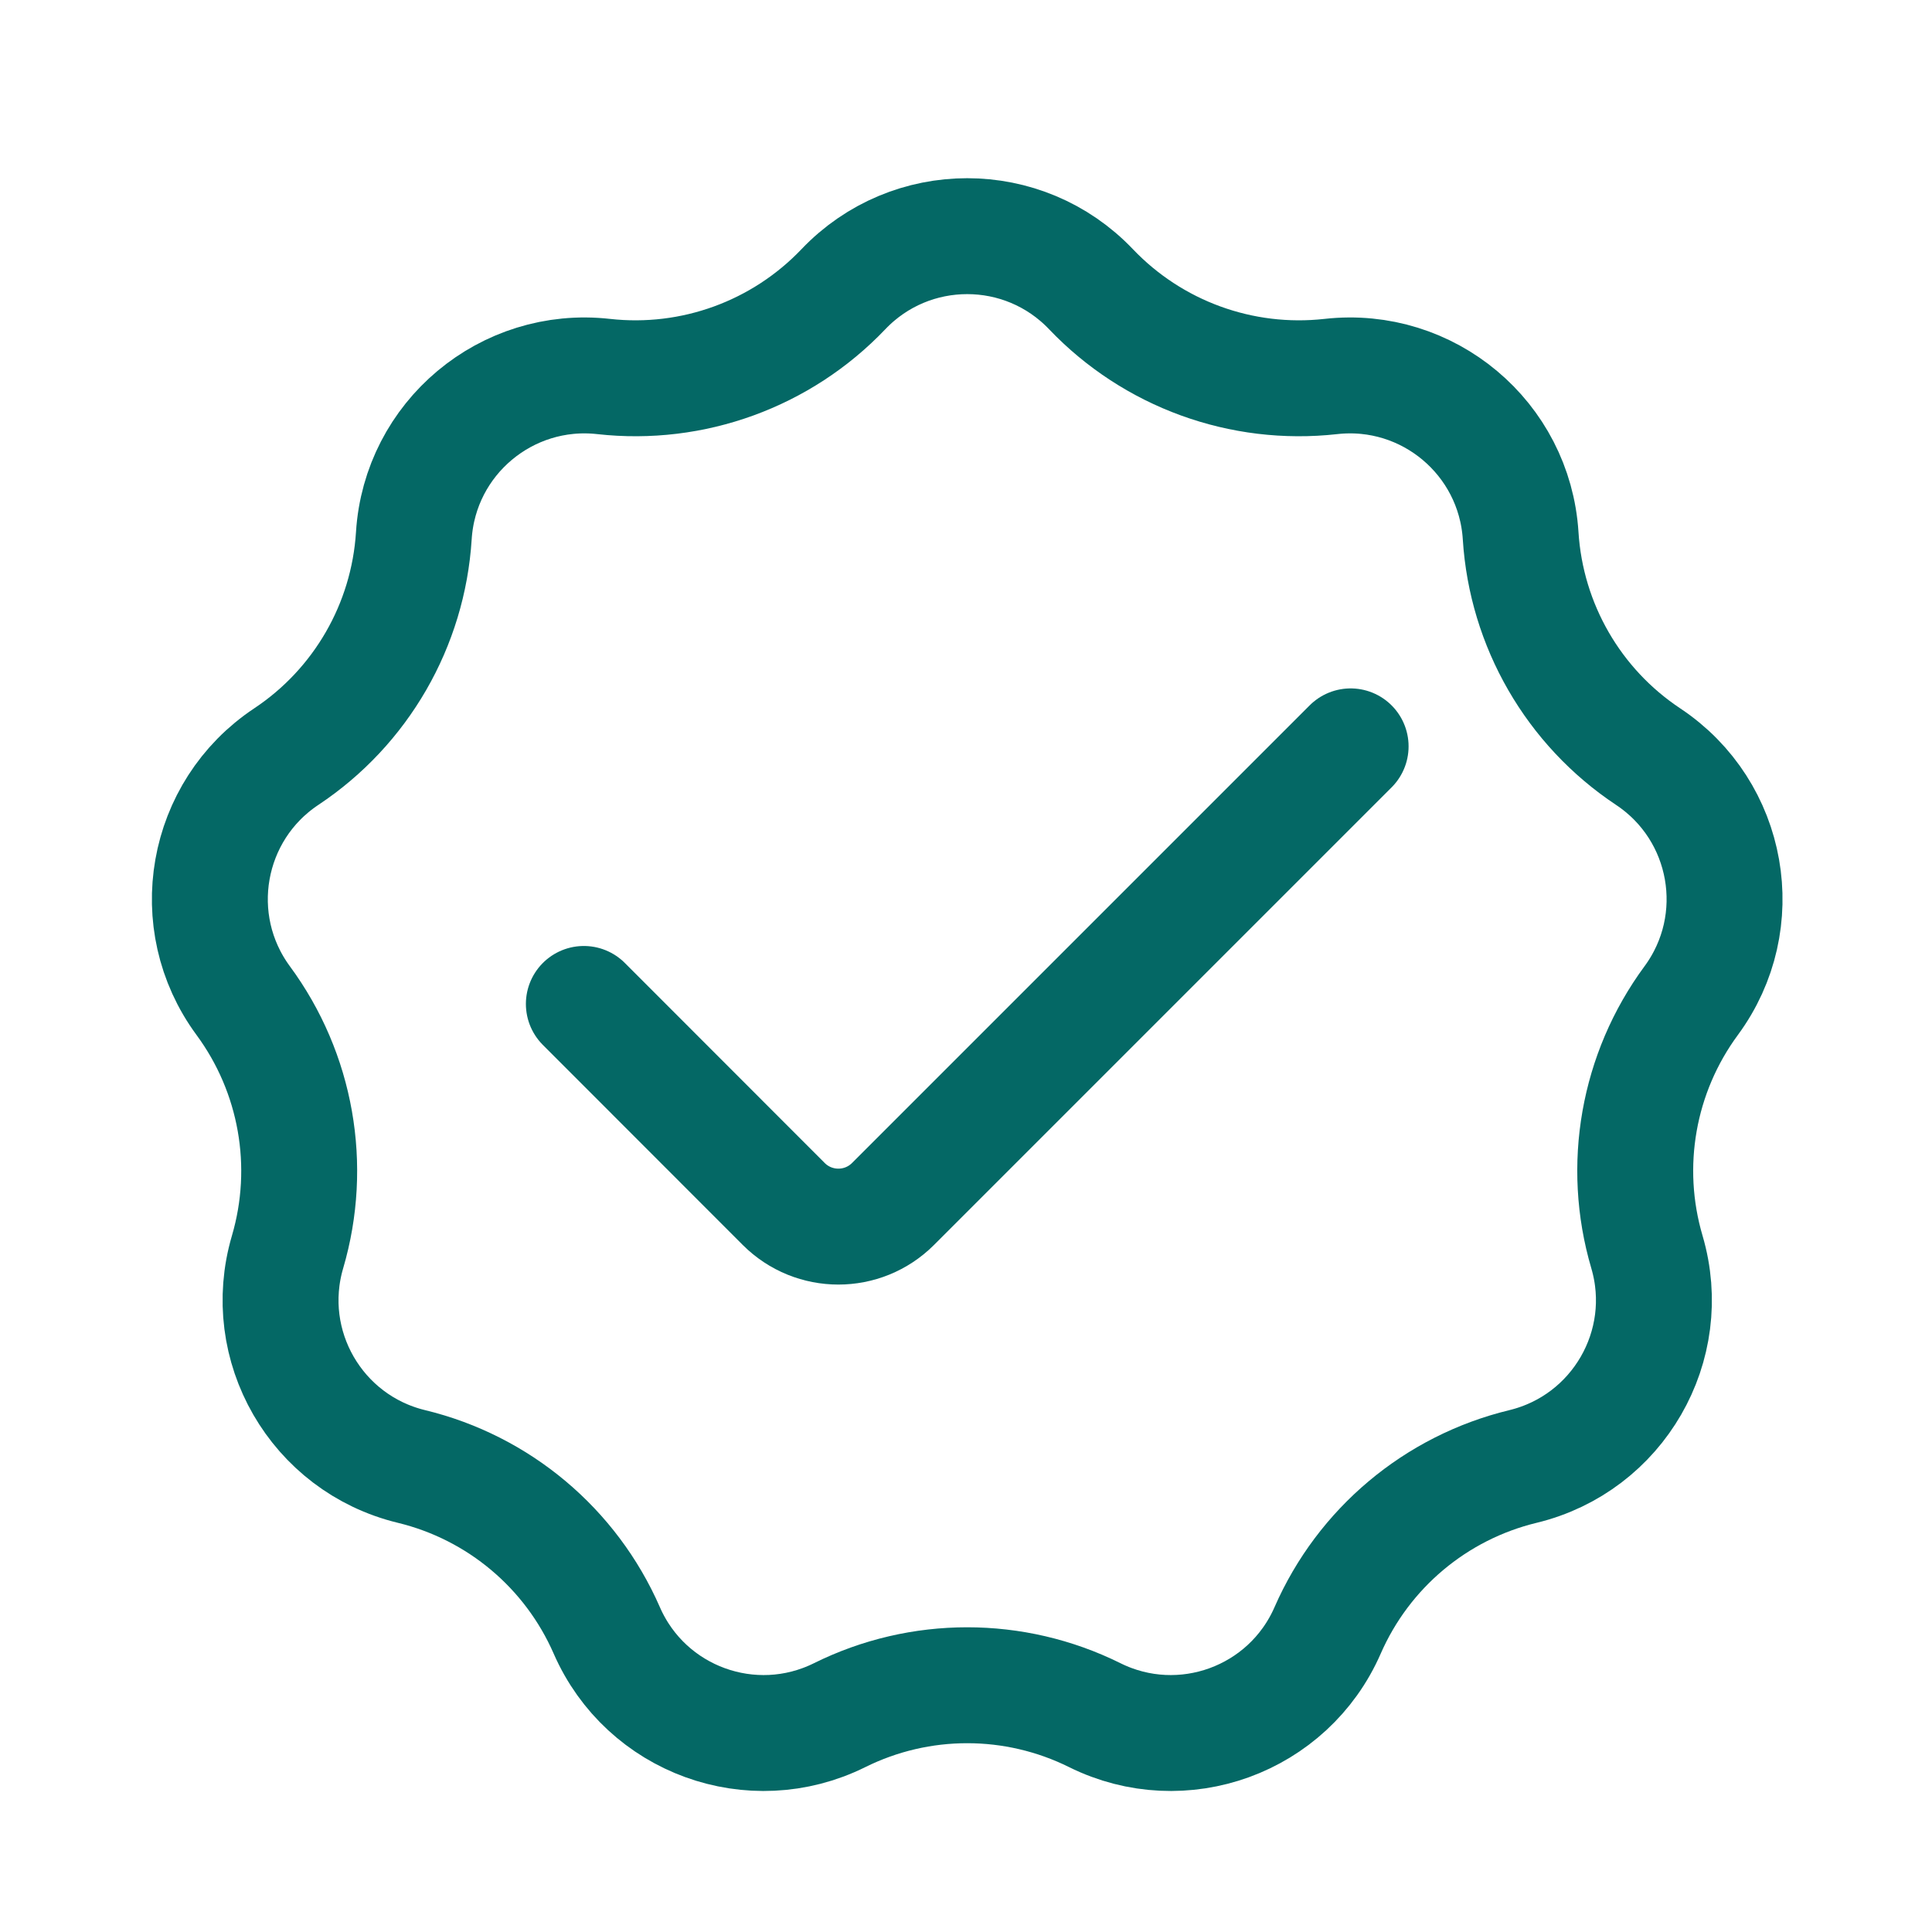
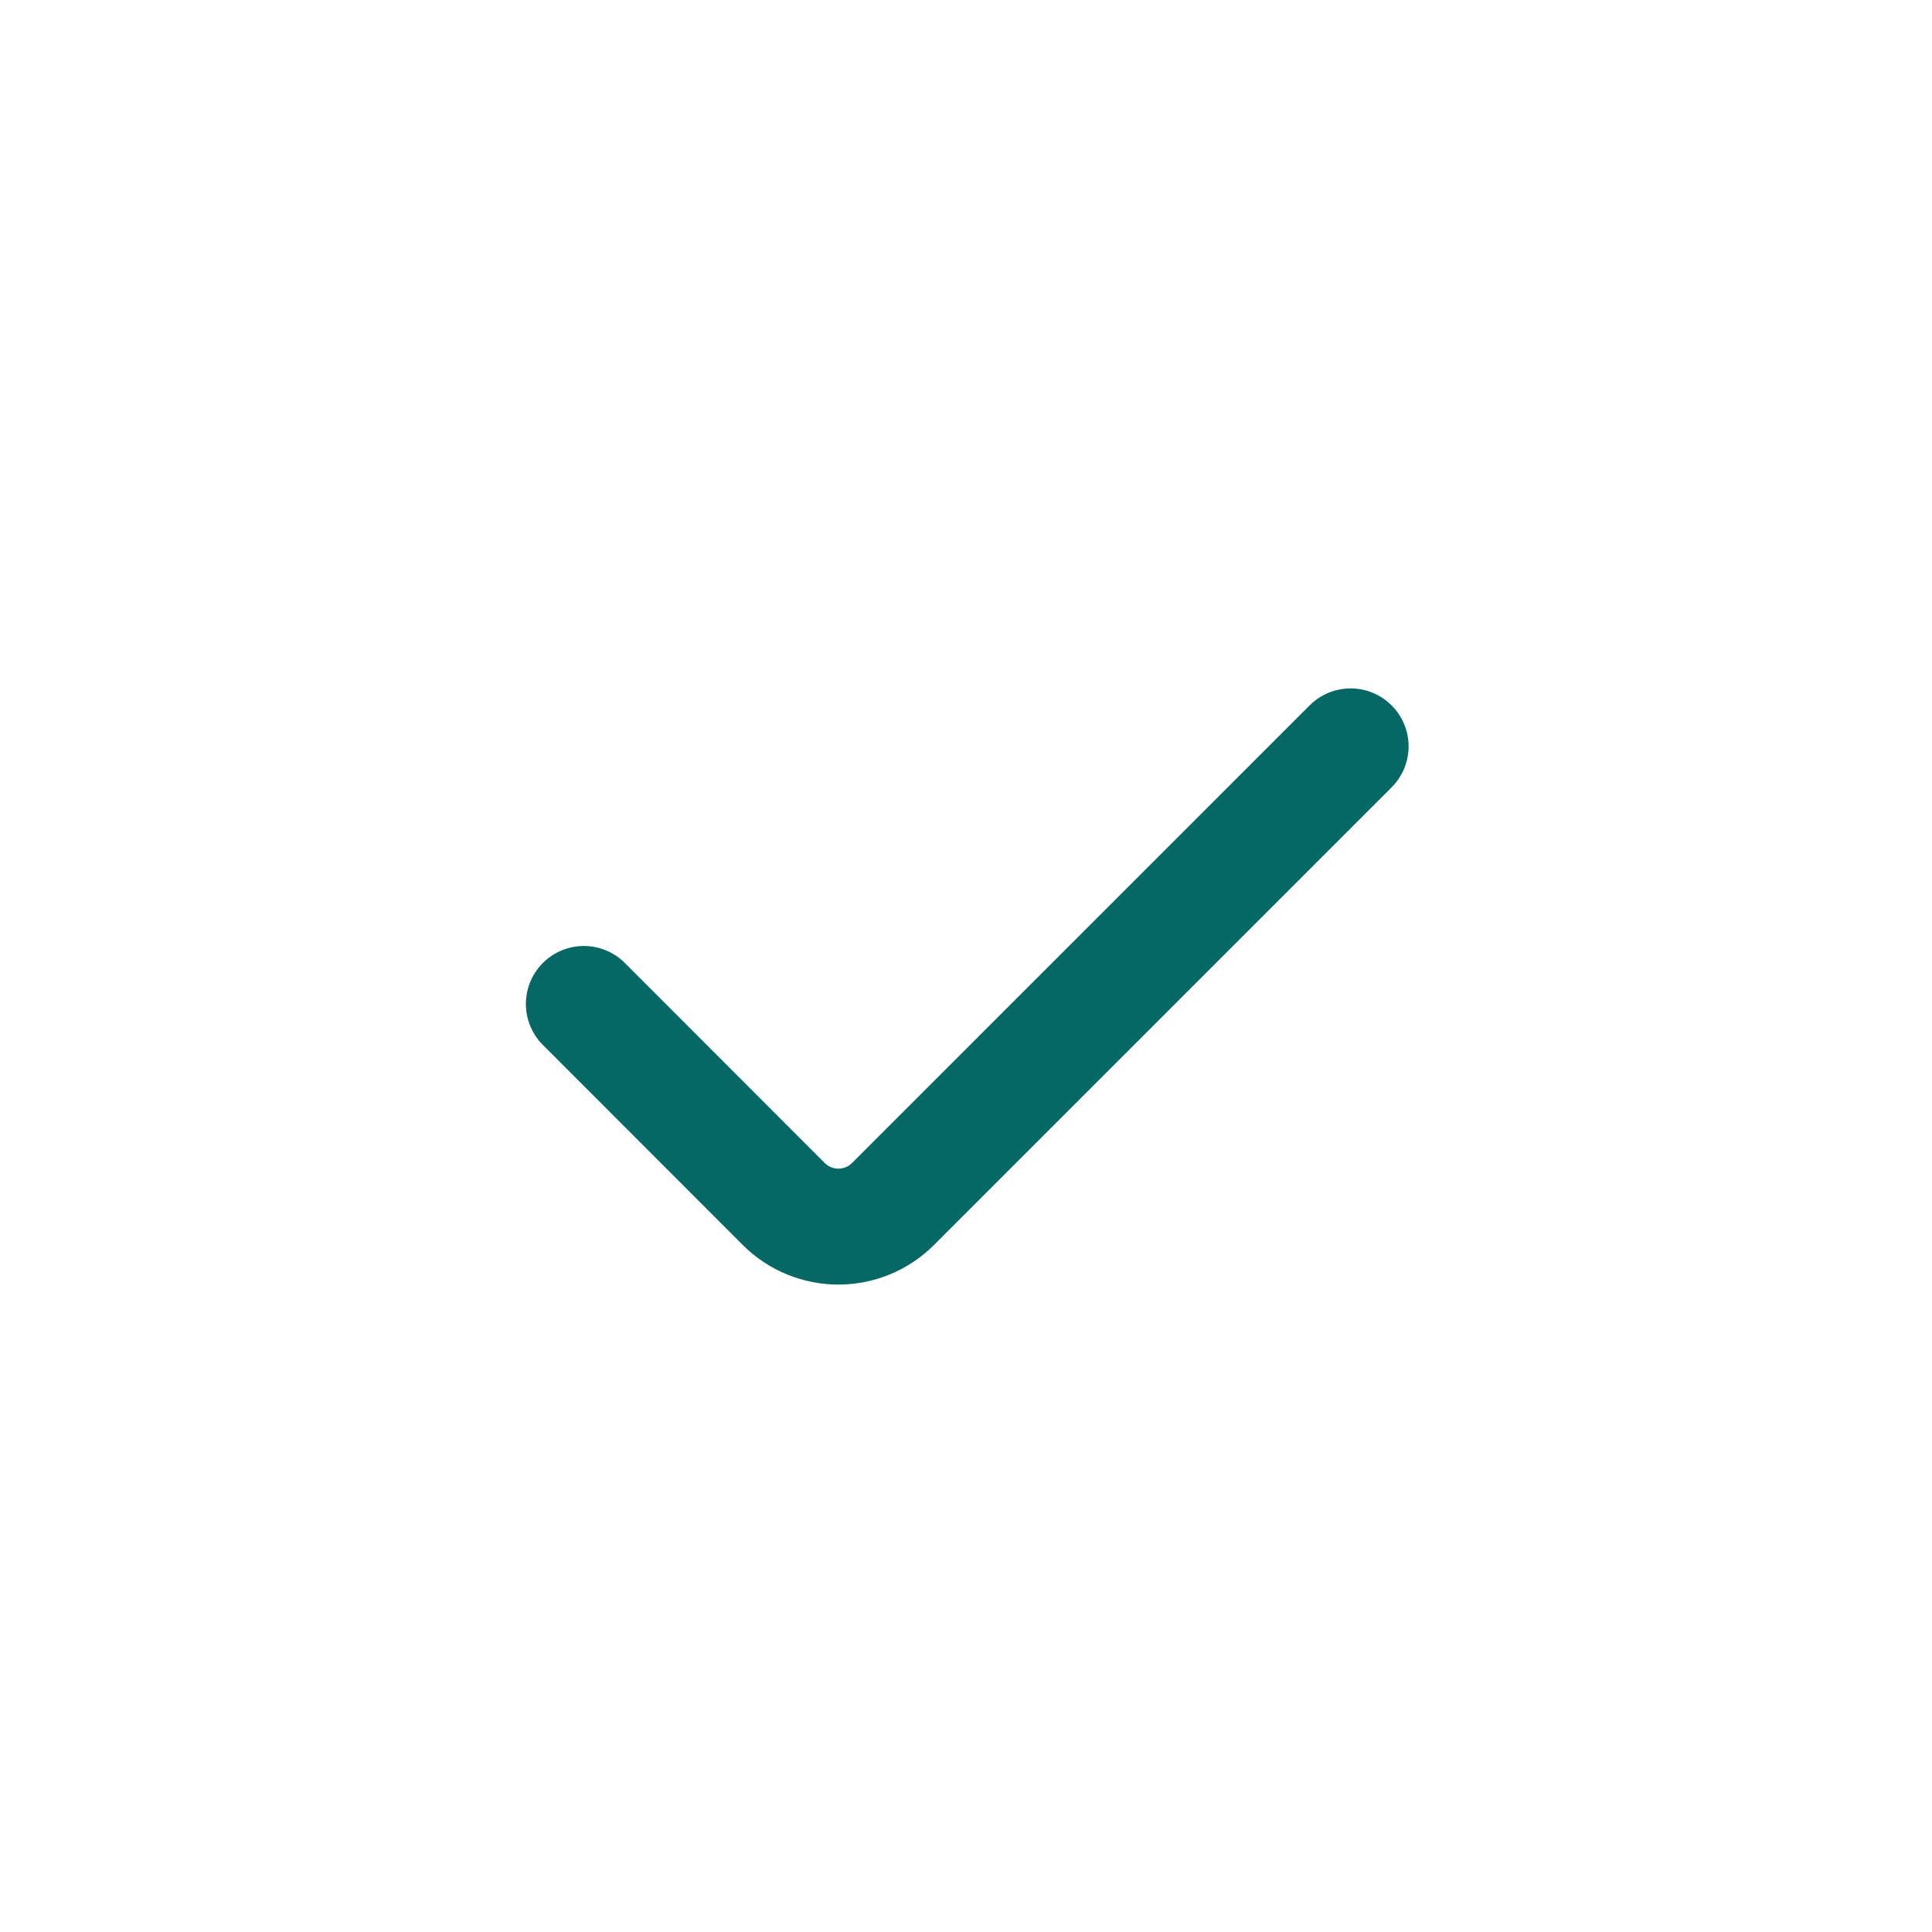
<svg xmlns="http://www.w3.org/2000/svg" fill="none" viewBox="0 0 25 25" height="25" width="25">
  <g id="Group 175">
    <path stroke-linecap="round" stroke-width="1.5" stroke="#046865" d="M7.555 12.991L10.141 15.579C10.532 15.97 11.165 15.97 11.556 15.579L17.477 9.658" id="Vector 9" />
-     <path stroke-width="1.5" stroke="#046865" d="M10.913 3.743C11.785 2.827 13.246 2.827 14.118 3.743C14.919 4.583 16.067 5.001 17.221 4.872C18.478 4.731 19.597 5.67 19.677 6.932C19.75 8.091 20.36 9.149 21.327 9.791C22.381 10.491 22.634 11.93 21.884 12.948C21.195 13.883 20.983 15.086 21.311 16.2C21.668 17.413 20.937 18.678 19.708 18.976C18.579 19.249 17.644 20.034 17.179 21.098C16.672 22.257 15.299 22.756 14.166 22.194C13.126 21.678 11.905 21.678 10.865 22.194C9.732 22.756 8.359 22.257 7.852 21.098C7.387 20.034 6.452 19.249 5.324 18.976C4.094 18.678 3.364 17.413 3.721 16.2C4.048 15.086 3.836 13.883 3.147 12.948C2.397 11.93 2.651 10.491 3.704 9.791C4.671 9.149 5.282 8.091 5.355 6.932C5.434 5.67 6.554 4.731 7.811 4.872C8.964 5.001 10.112 4.583 10.913 3.743Z" id="Star 2" />
  </g>
</svg>